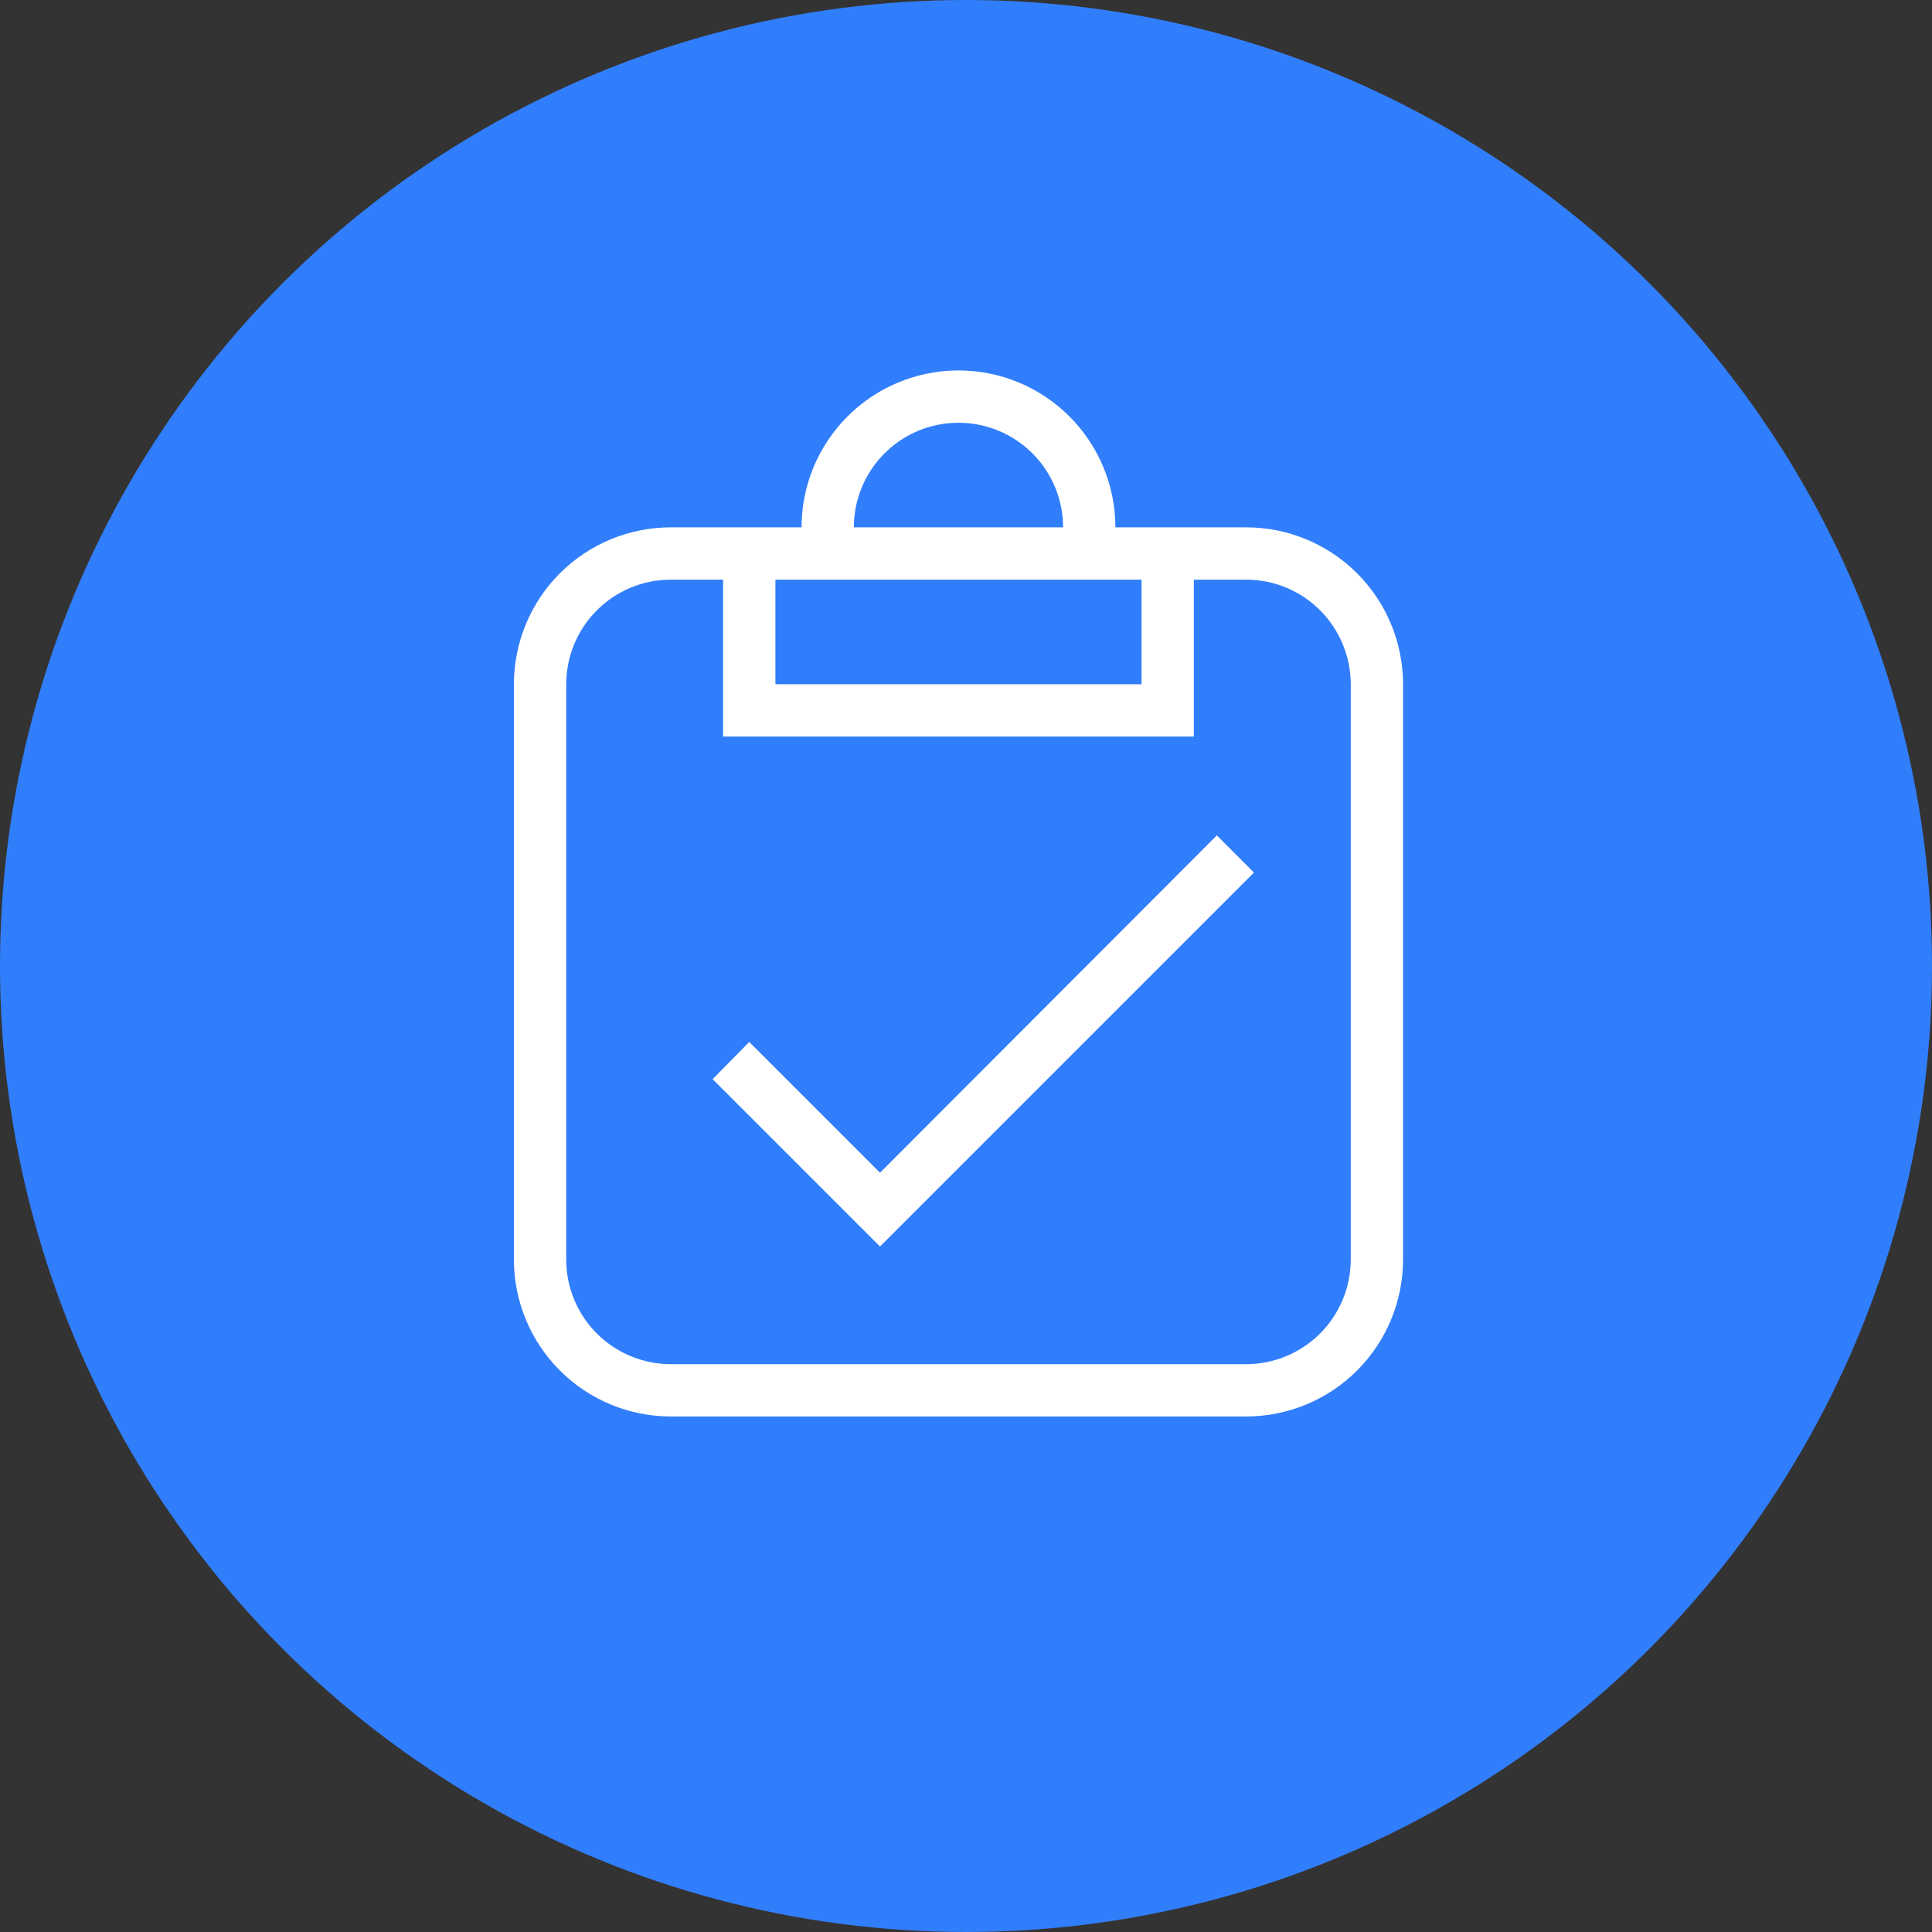
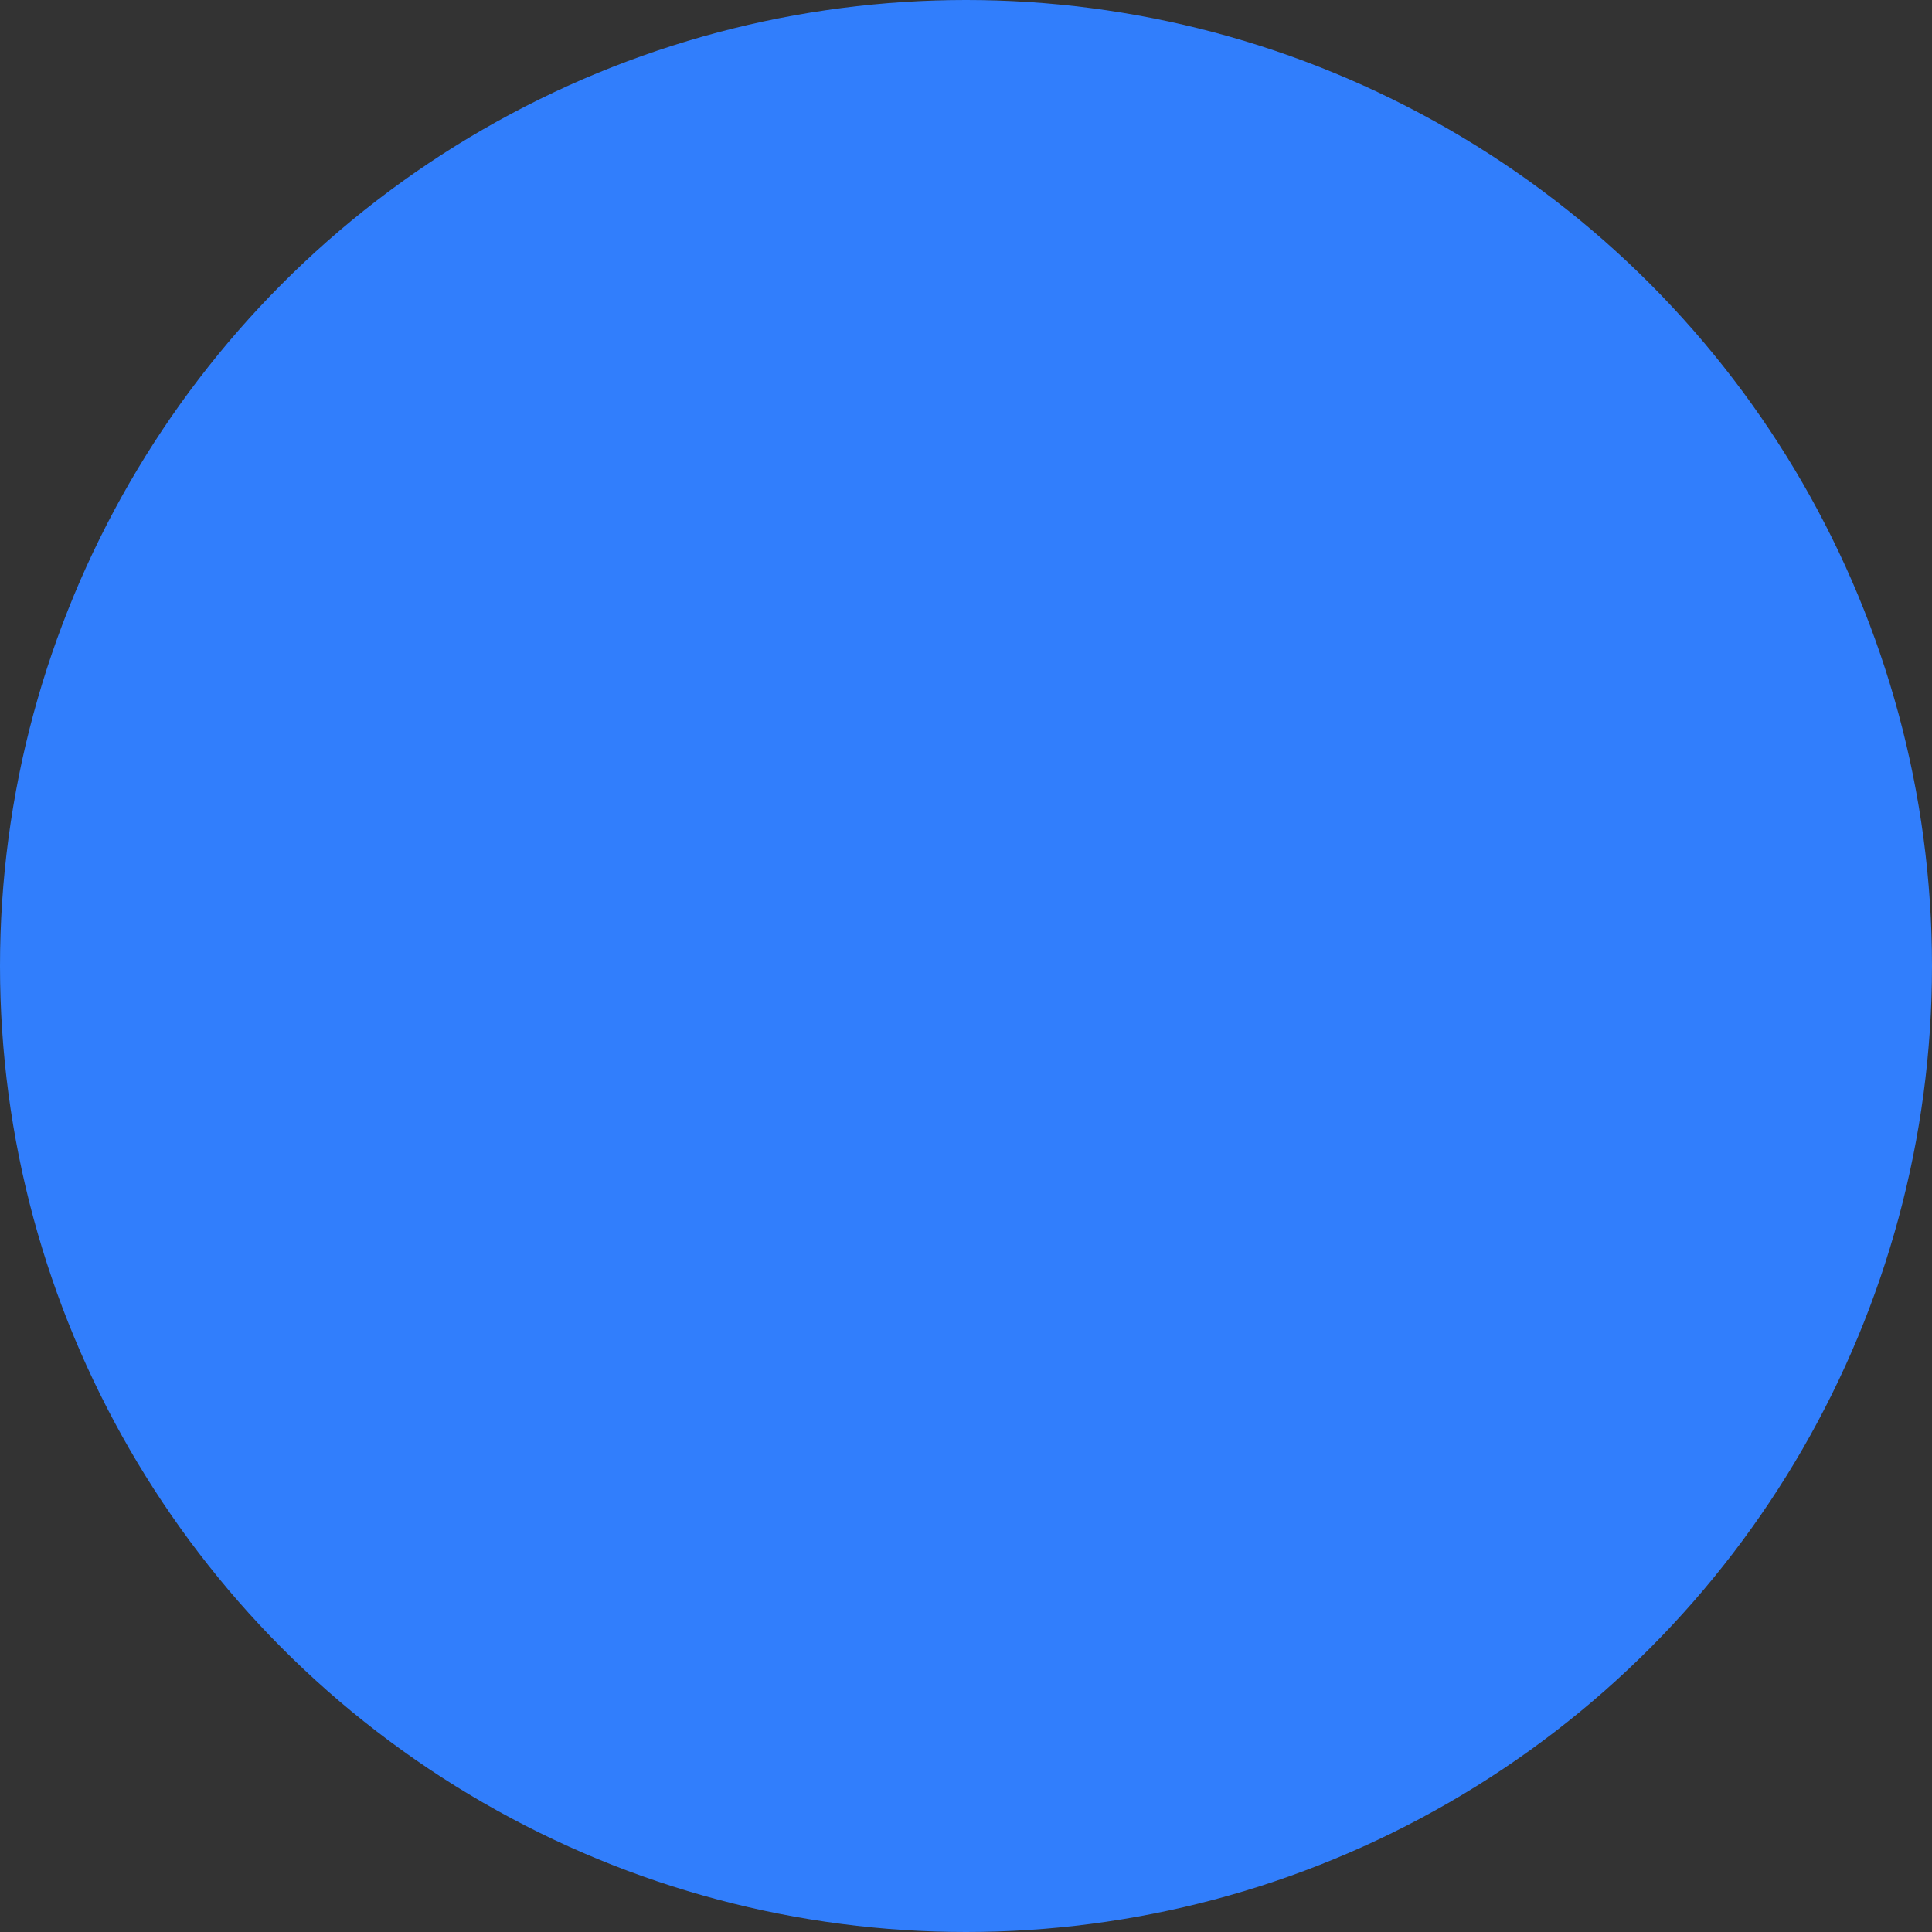
<svg xmlns="http://www.w3.org/2000/svg" width="43" height="43" viewBox="0 0 43 43" fill="none">
  <rect x="0" y="0" width="43" height="43" fill="#333333" stroke="none" />
  <circle cx="21.5" cy="21.5" r="21.5" fill="#317EFC" />
-   <path d="M14.93 11.737H17.84C17.84 10.811 18.208 9.923 18.863 9.268C19.518 8.613 20.406 8.245 21.332 8.245C22.259 8.245 23.147 8.613 23.802 9.268C24.457 9.923 24.825 10.811 24.825 11.737H27.735C28.661 11.737 29.549 12.105 30.204 12.76C30.859 13.415 31.227 14.303 31.227 15.229V28.034C31.227 28.96 30.859 29.848 30.204 30.503C29.549 31.158 28.661 31.526 27.735 31.526H14.93C14.004 31.526 13.116 31.158 12.461 30.503C11.806 29.848 11.438 28.96 11.438 28.034V15.229C11.438 14.303 11.806 13.415 12.461 12.76C13.116 12.105 14.004 11.737 14.93 11.737ZM14.93 12.901C14.313 12.901 13.721 13.146 13.284 13.583C12.847 14.02 12.602 14.612 12.602 15.229V28.034C12.602 28.651 12.847 29.243 13.284 29.68C13.721 30.116 14.313 30.362 14.93 30.362H27.735C28.352 30.362 28.944 30.116 29.381 29.68C29.817 29.243 30.063 28.651 30.063 28.034V15.229C30.063 14.612 29.817 14.02 29.381 13.583C28.944 13.146 28.352 12.901 27.735 12.901H26.571V16.393H16.094V12.901H14.93ZM17.258 15.229H25.407V12.901H17.258V15.229ZM21.332 9.409C20.715 9.409 20.123 9.654 19.686 10.091C19.25 10.527 19.004 11.12 19.004 11.737H23.661C23.661 11.12 23.415 10.527 22.979 10.091C22.542 9.654 21.95 9.409 21.332 9.409ZM27.909 19.42L19.586 27.743L15.861 24.018L16.676 23.191L19.586 26.101L27.083 18.593L27.909 19.42Z" fill="white" />
</svg>